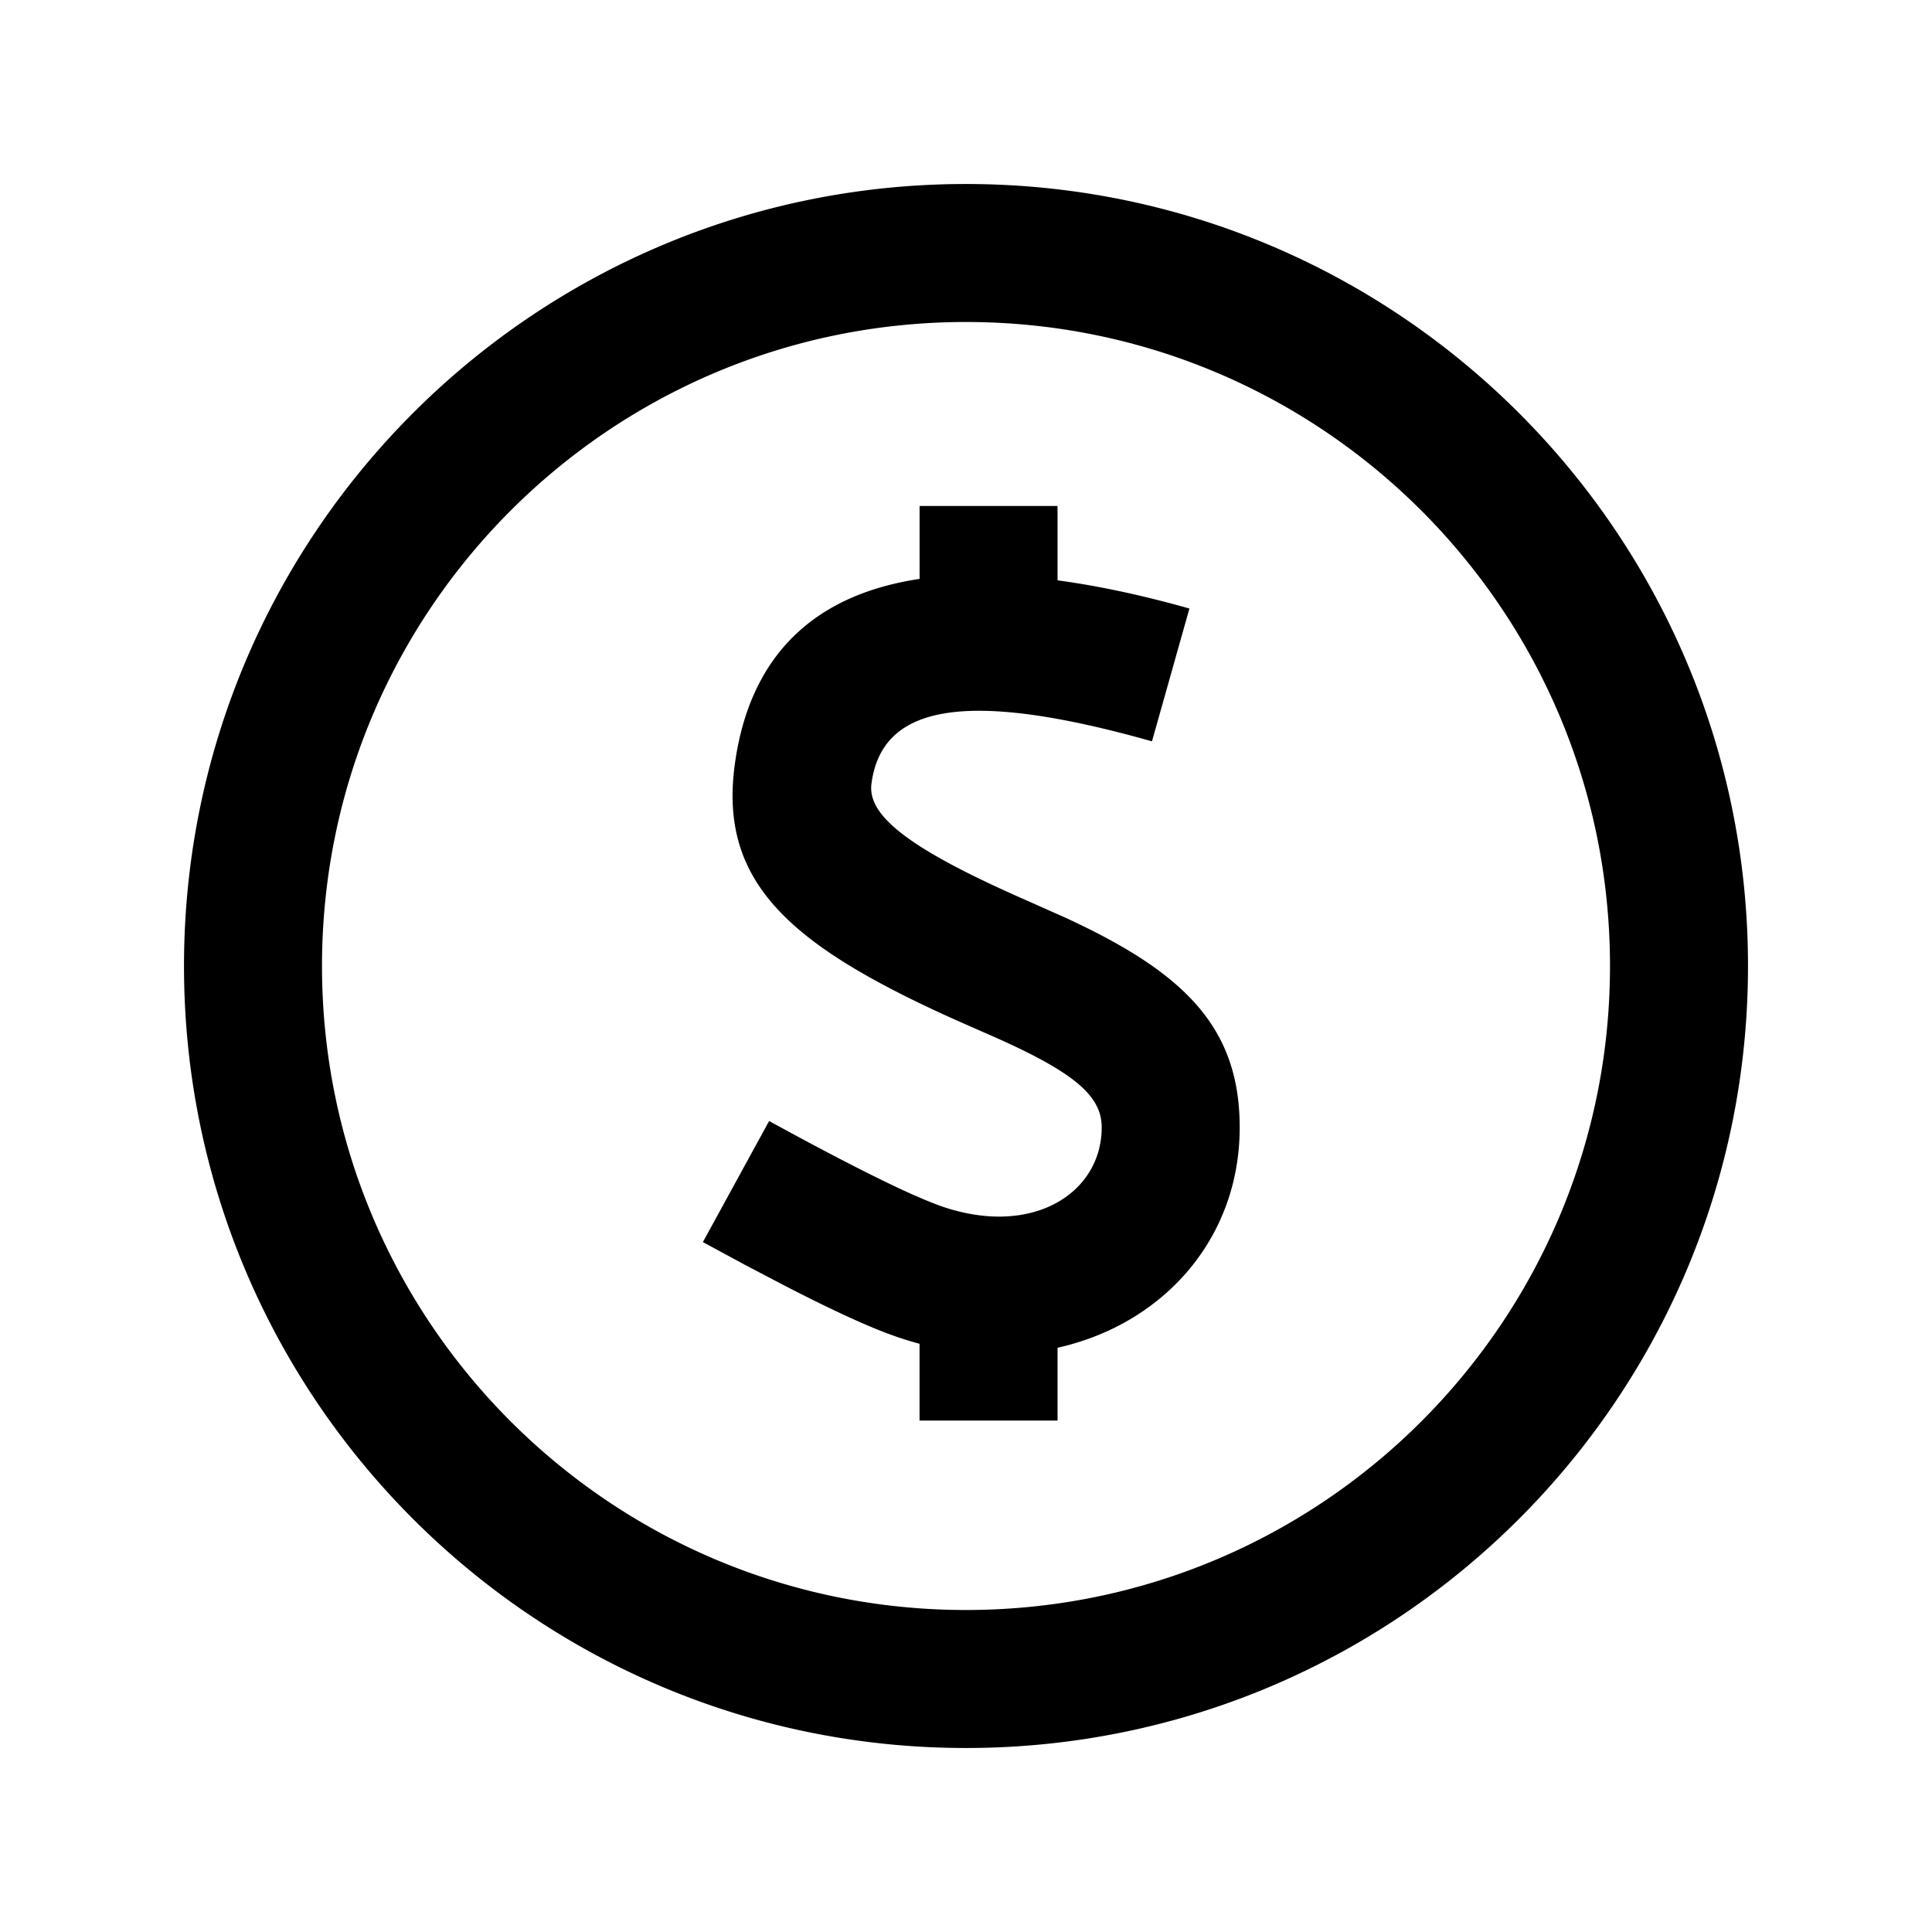
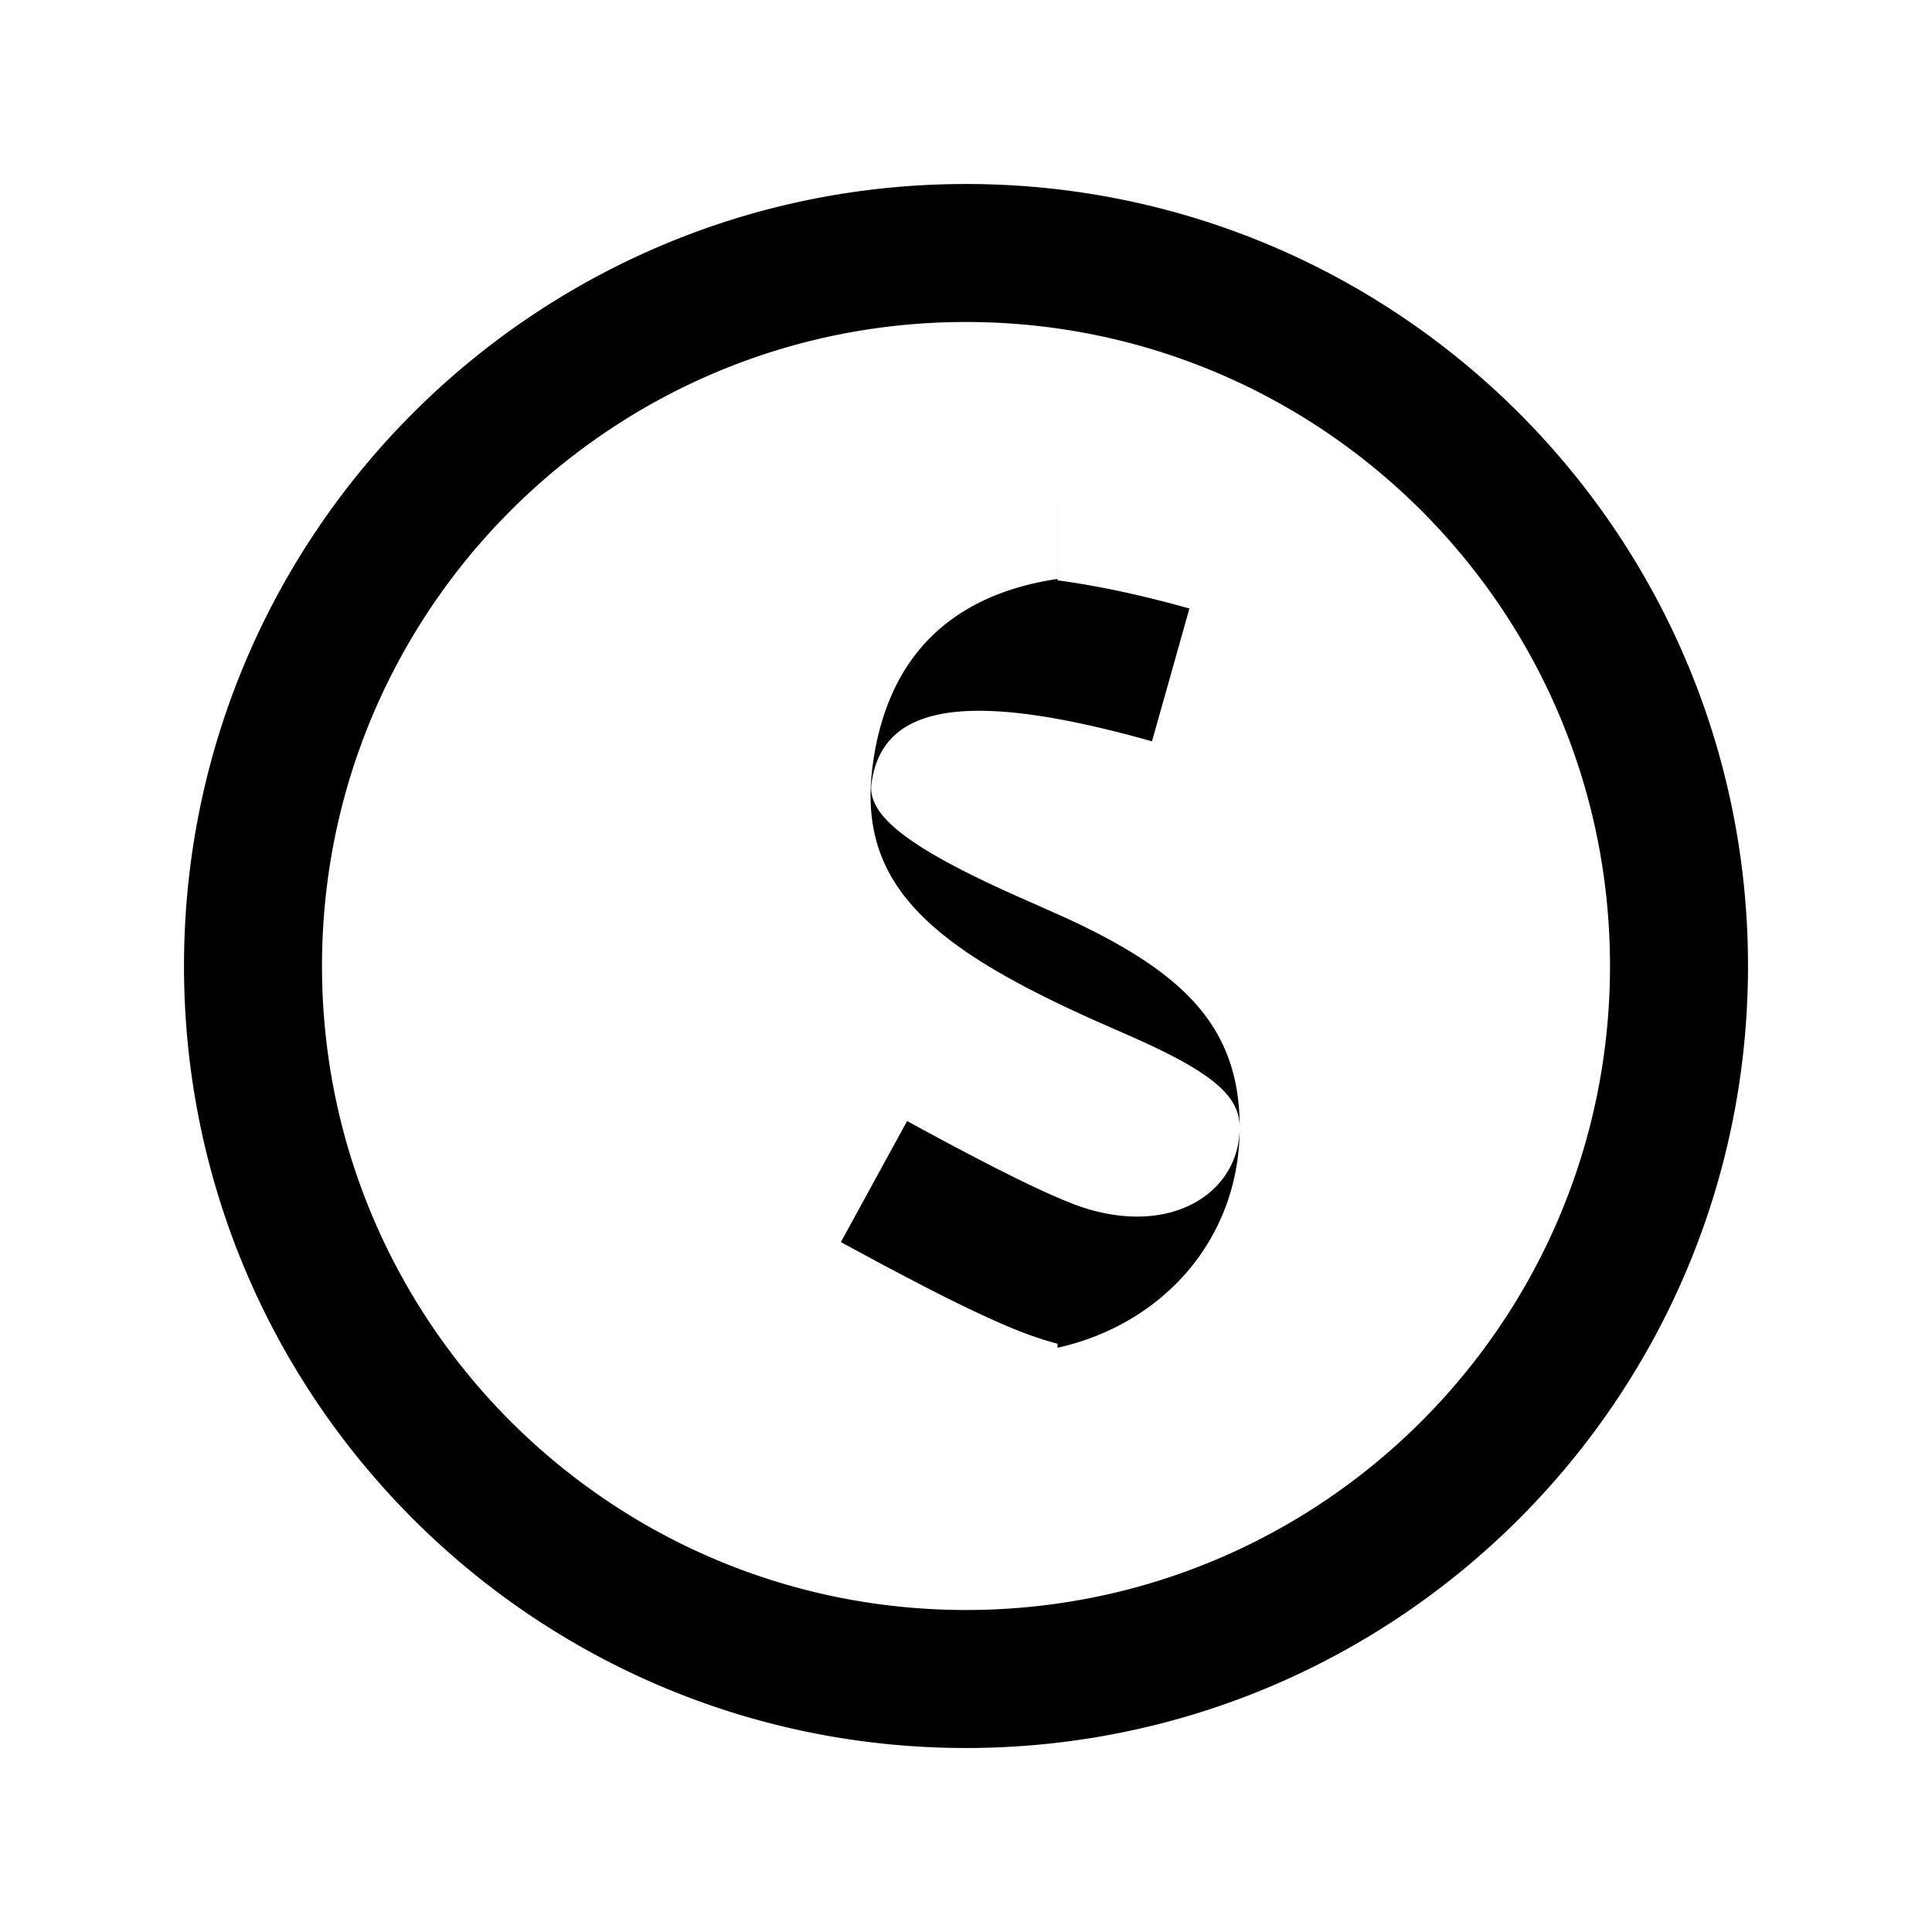
<svg xmlns="http://www.w3.org/2000/svg" t="1763825571440" class="icon" viewBox="0 0 1024 1024" version="1.1" p-id="16910" width="200" height="200">
-   <path d="M512 97.524c228.913 0 414.476 185.563 414.476 414.476s-185.563 414.476-414.476 414.476S97.524 740.913 97.524 512 283.087 97.524 512 97.524z m0 73.143C323.486 170.667 170.667 323.486 170.667 512s152.82 341.333 341.333 341.333 341.333-152.82 341.333-341.333S700.514 170.667 512 170.667z m48.518 97.524v39.4c21.602 2.901 44.934 7.899 69.9 14.946l-19.846 70.388c-102.327-28.867-143.336-17.749-148.675 22.43-2.219 16.677 18.92 34.085 81.481 61.562l21.699 9.655c61.513 28.477 91.989 57.051 91.989 110.982 0 59.246-40.765 104.35-96.549 116.785v38.595h-73.143v-40.716a178.469 178.469 0 0 1-16.091-5.12c-13.239-4.876-31.5-13.361-55.15-25.551l-20.578-10.776-23.016-12.434 35.109-64.171c32.768 17.944 58.051 30.891 75.337 38.644l7.436 3.218 6.242 2.487c49.371 18.286 87.259-5.583 87.259-40.96 0-16.457-13.995-28.745-55.418-47.275l-22.138-9.752c-87.333-39.253-125.269-72.411-116.98-134.827 7.753-58.319 42.203-90.526 98.011-98.865V268.19h73.143z" p-id="16911" />
+   <path d="M512 97.524c228.913 0 414.476 185.563 414.476 414.476s-185.563 414.476-414.476 414.476S97.524 740.913 97.524 512 283.087 97.524 512 97.524z m0 73.143C323.486 170.667 170.667 323.486 170.667 512s152.82 341.333 341.333 341.333 341.333-152.82 341.333-341.333S700.514 170.667 512 170.667z m48.518 97.524v39.4c21.602 2.901 44.934 7.899 69.9 14.946l-19.846 70.388c-102.327-28.867-143.336-17.749-148.675 22.43-2.219 16.677 18.92 34.085 81.481 61.562l21.699 9.655c61.513 28.477 91.989 57.051 91.989 110.982 0 59.246-40.765 104.35-96.549 116.785v38.595v-40.716a178.469 178.469 0 0 1-16.091-5.12c-13.239-4.876-31.5-13.361-55.15-25.551l-20.578-10.776-23.016-12.434 35.109-64.171c32.768 17.944 58.051 30.891 75.337 38.644l7.436 3.218 6.242 2.487c49.371 18.286 87.259-5.583 87.259-40.96 0-16.457-13.995-28.745-55.418-47.275l-22.138-9.752c-87.333-39.253-125.269-72.411-116.98-134.827 7.753-58.319 42.203-90.526 98.011-98.865V268.19h73.143z" p-id="16911" />
</svg>